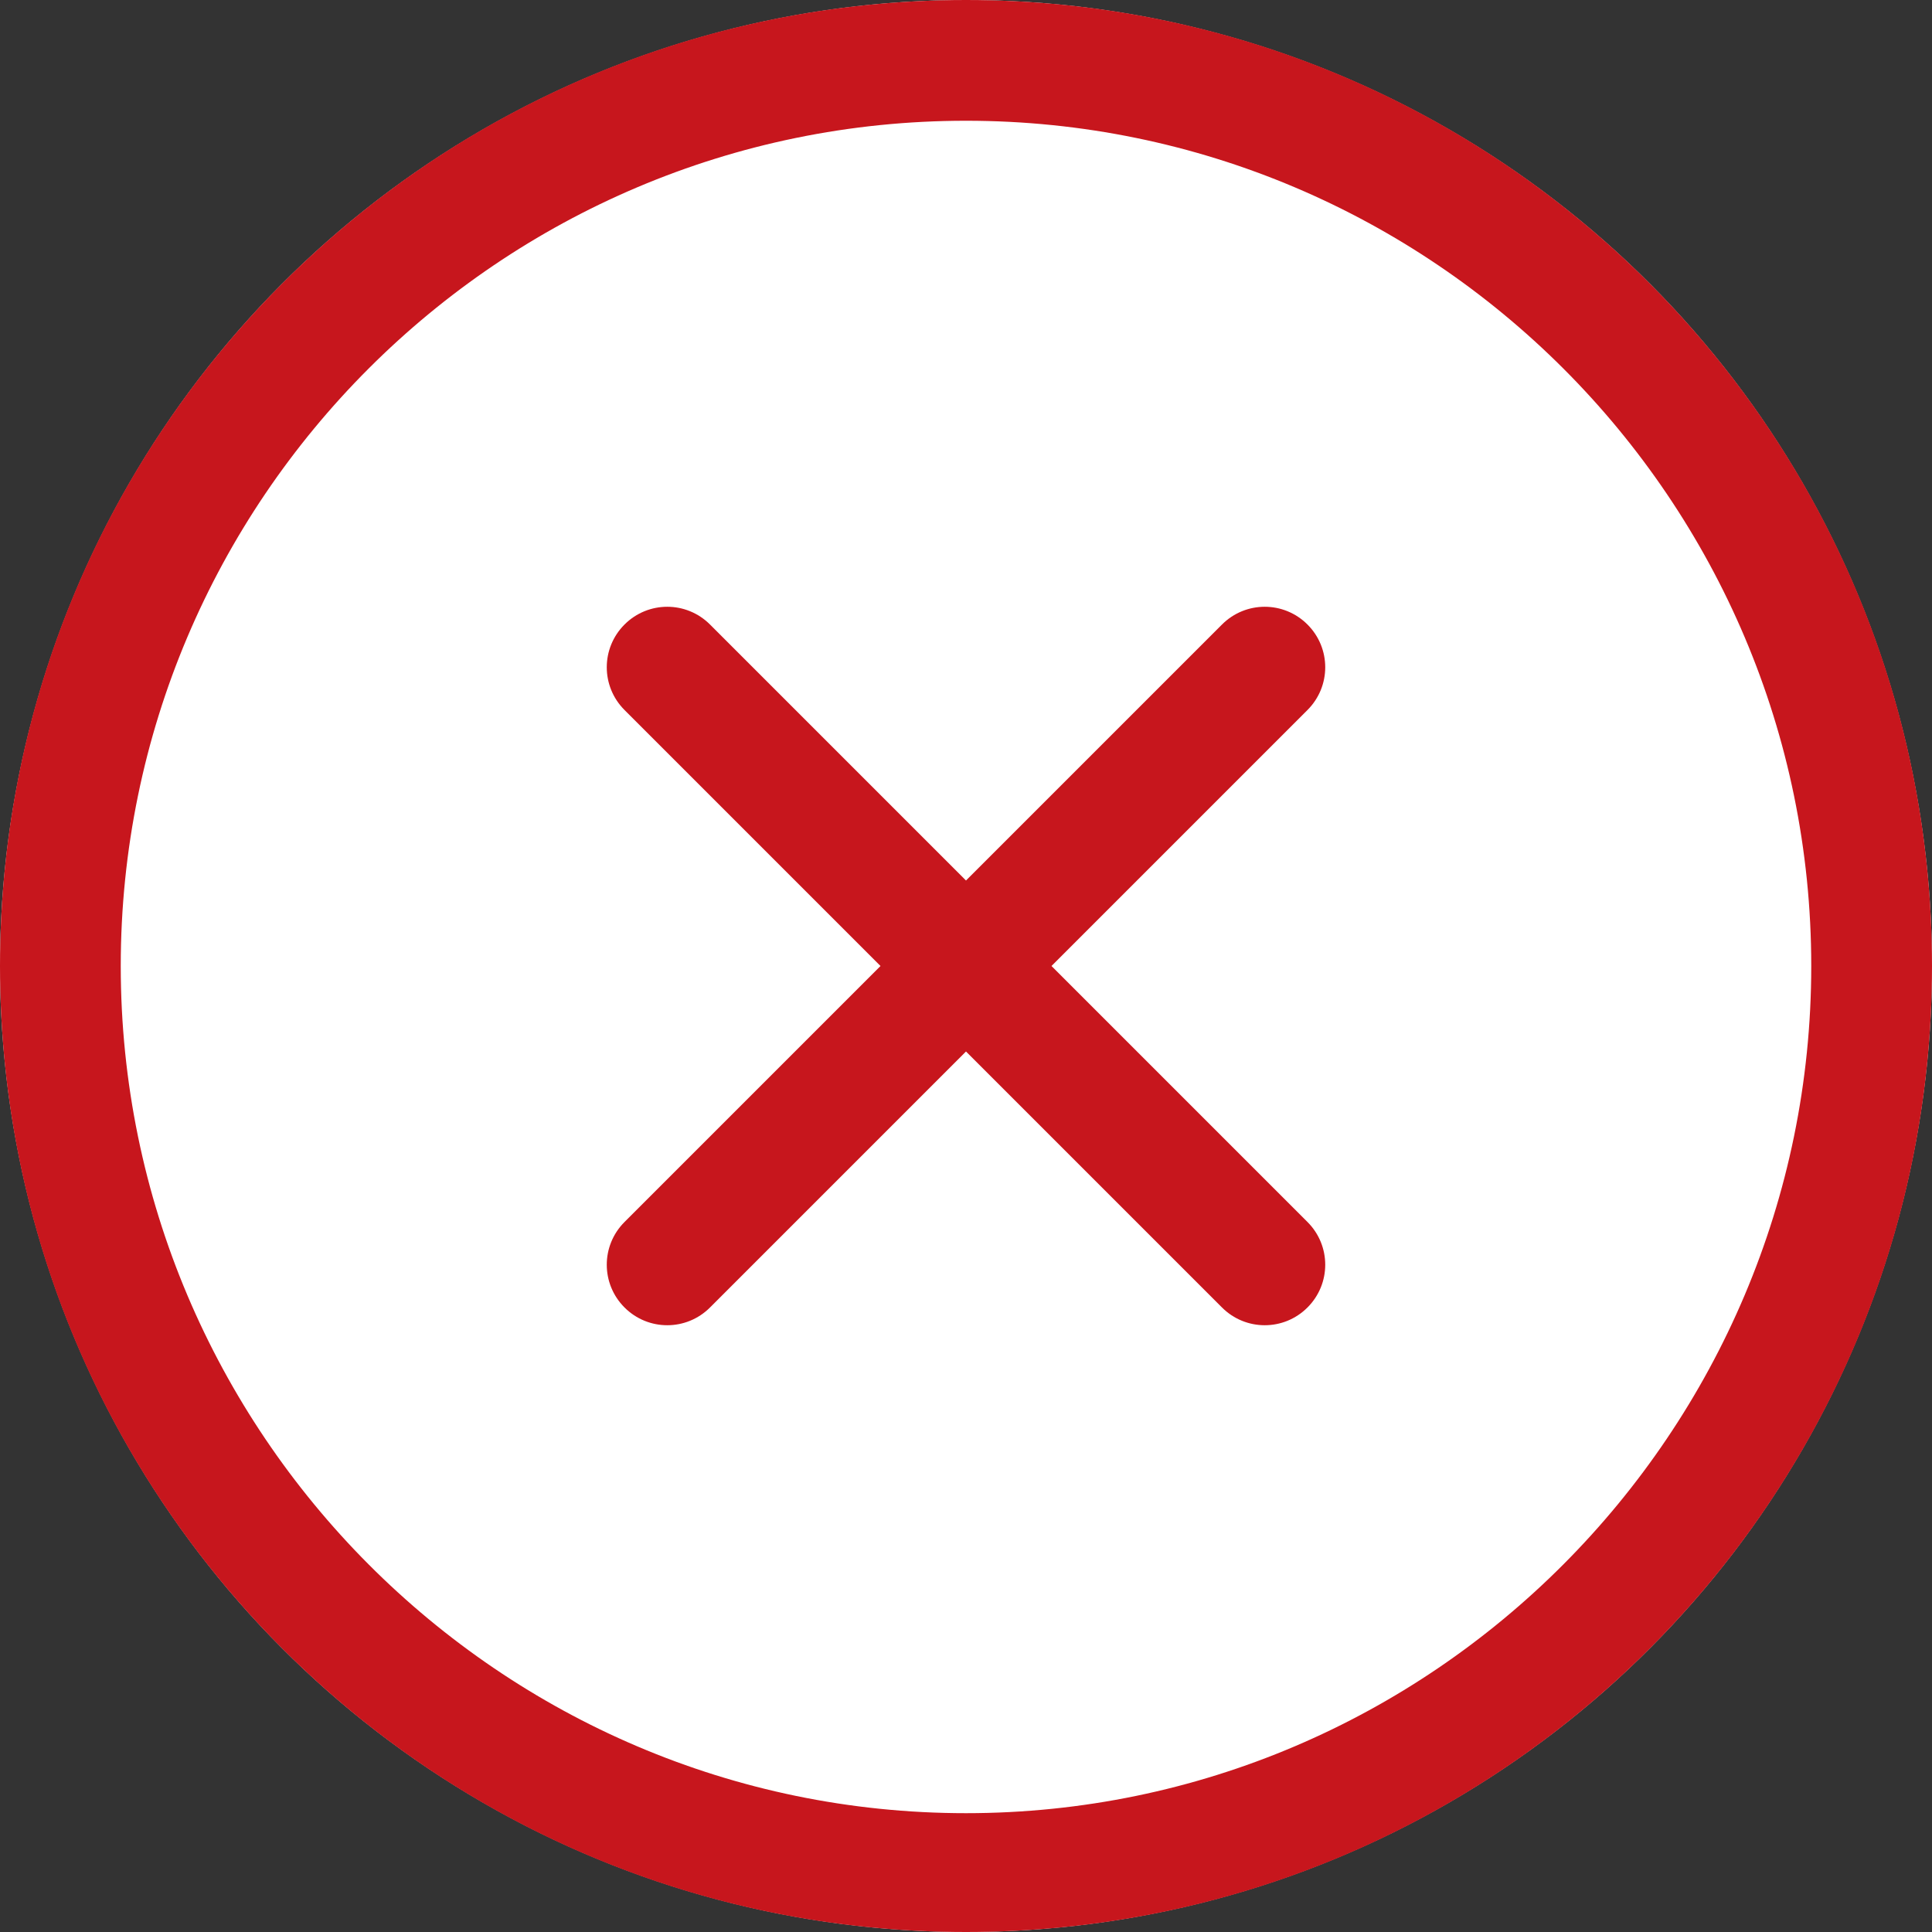
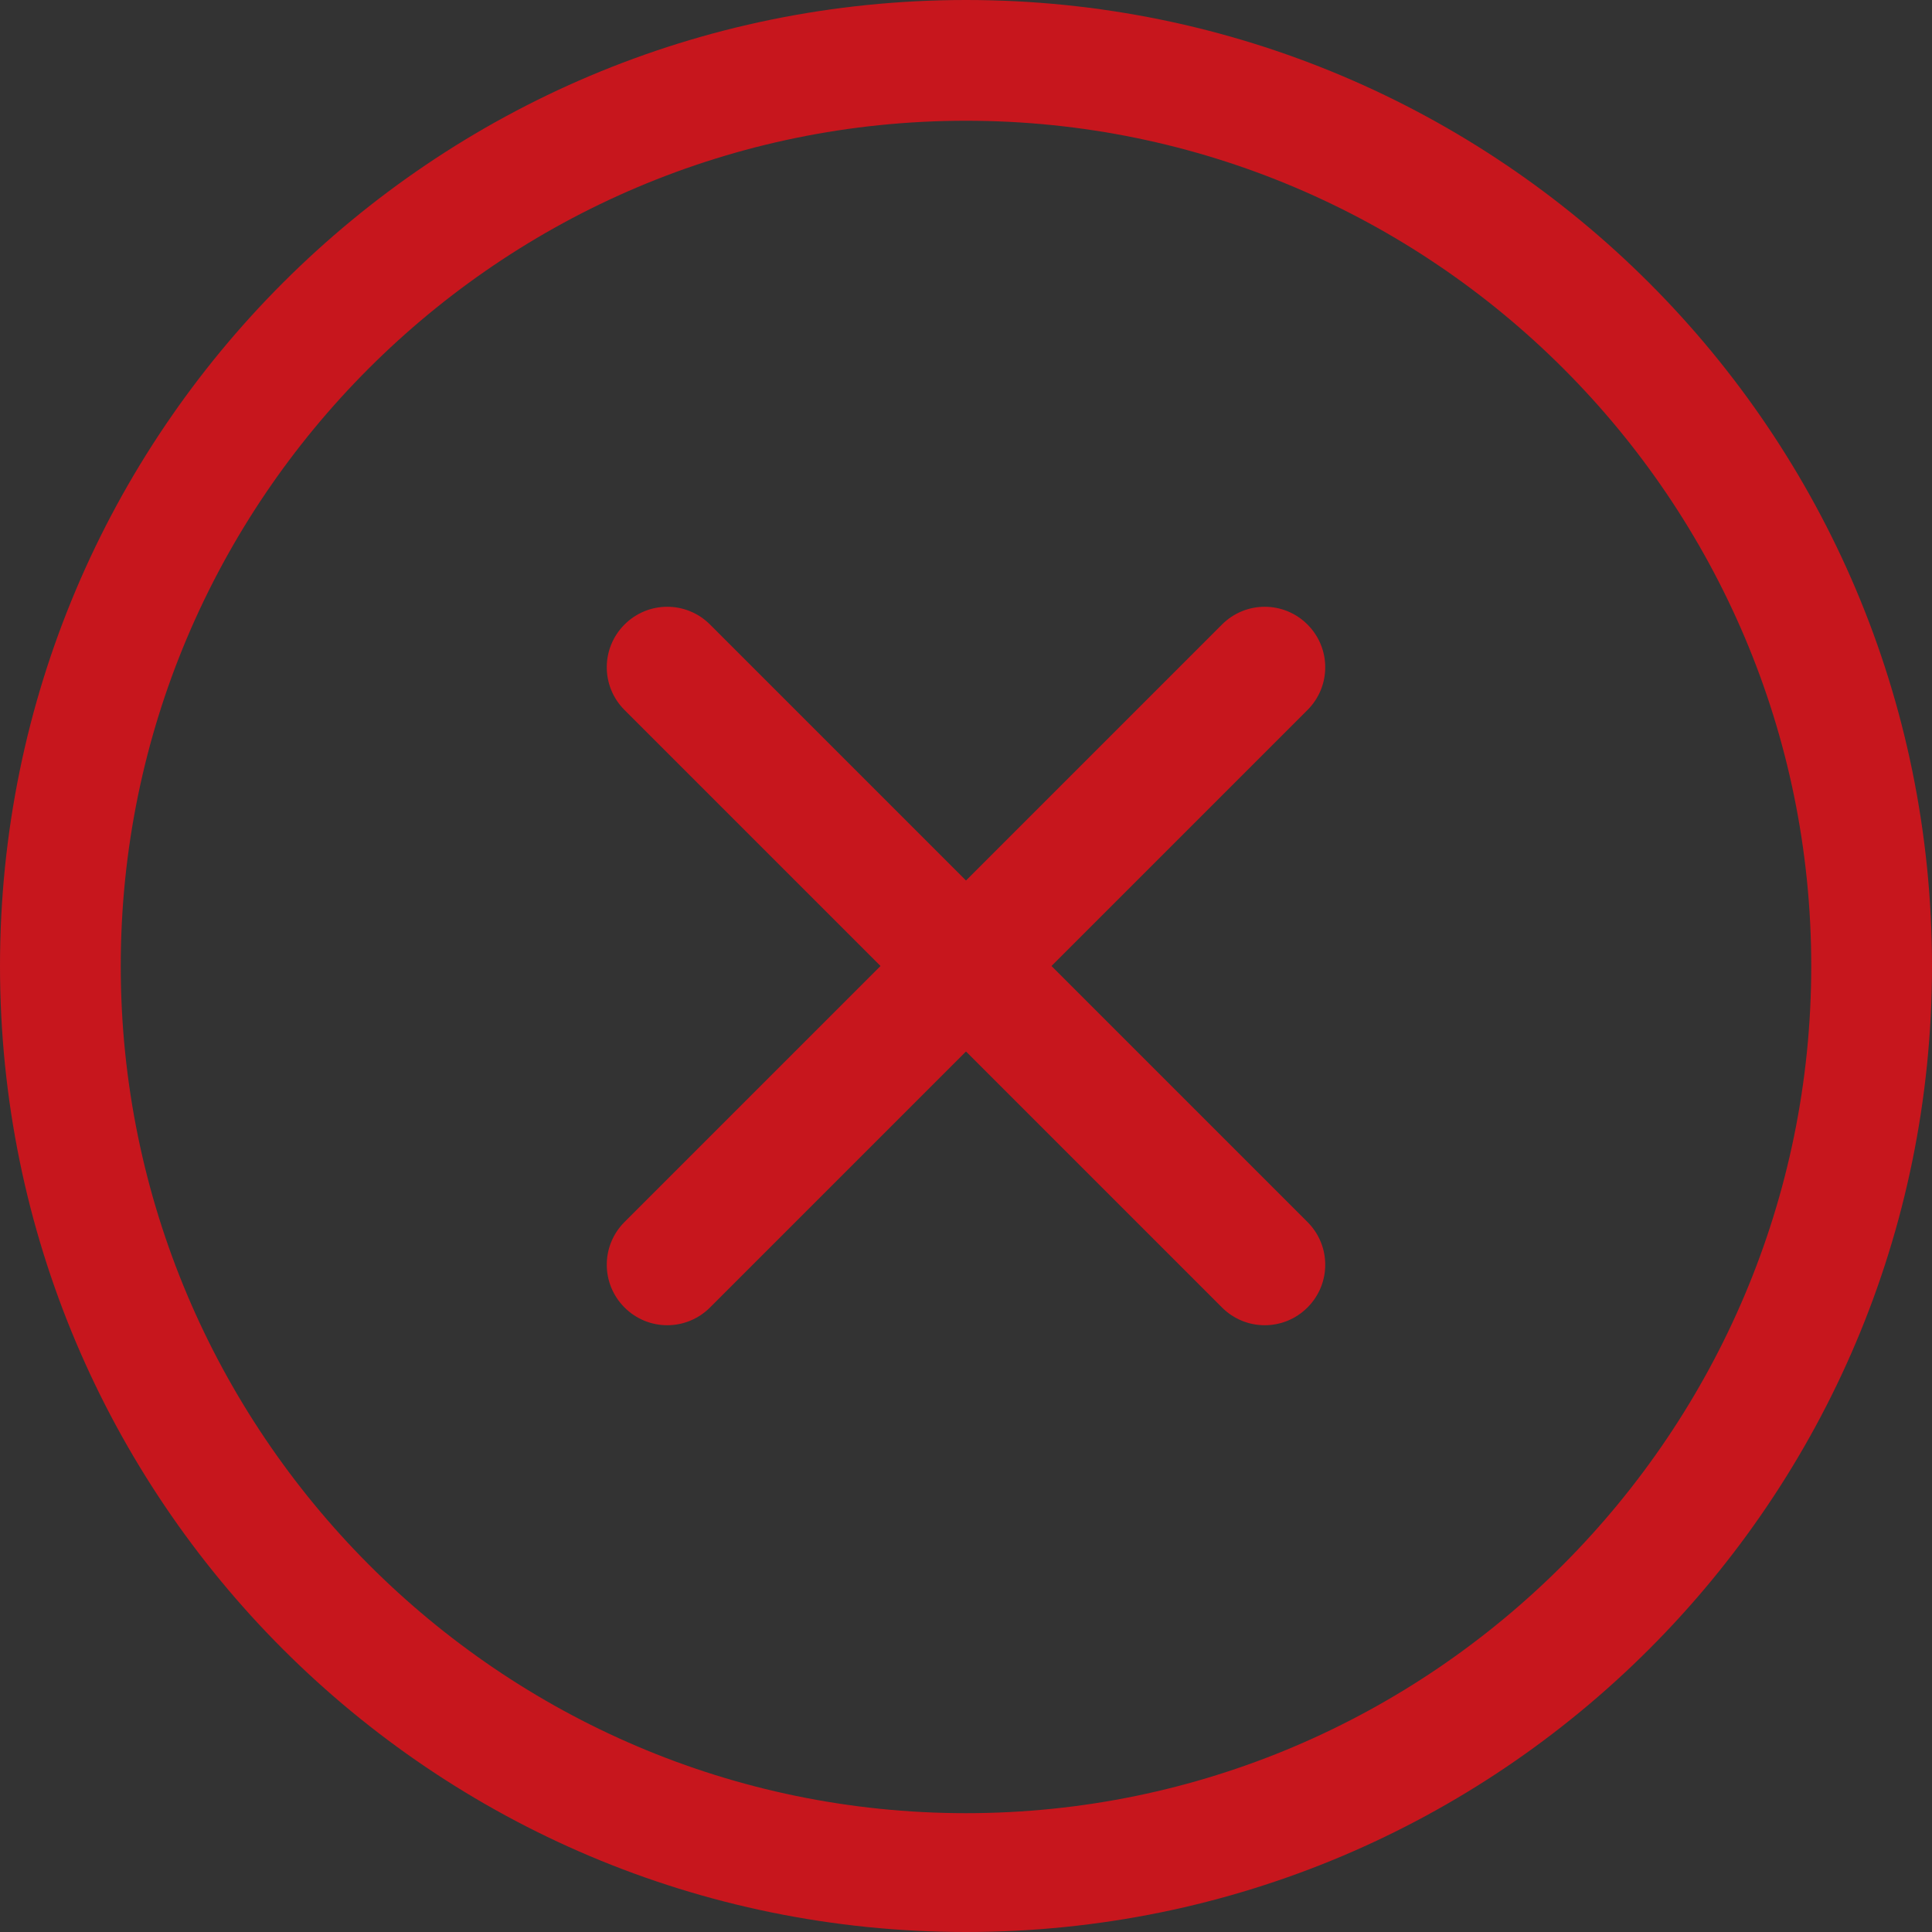
<svg xmlns="http://www.w3.org/2000/svg" id="a" data-name="レイヤー 1" width="40" height="40" viewBox="0 0 40 40">
  <rect x="0" y="0" width="40" height="40" fill="#333333" stroke="none" />
  <defs>
    <style>
      .c {
        fill: none;
      }

      .c, .d, .e {
        stroke-width: 0px;
      }

      .f {
        clip-path: url(#b);
      }

      .d {
        fill: #c7161d;
      }

      .e {
        fill: #fff;
      }
    </style>
    <clipPath id="b">
      <rect class="c" width="40" height="40" />
    </clipPath>
  </defs>
  <g class="f">
    <g>
-       <circle class="e" cx="20" cy="20" r="20" />
      <path class="d" d="m20,0C8.95,0,0,8.95,0,20s8.95,20,20,20,20-8.95,20-20S31.05,0,20,0Zm0,37.54c-9.65,0-17.5-7.89-17.5-17.54S10.35,2.5,20,2.5s17.5,7.85,17.5,17.5-7.85,17.54-17.5,17.54Zm7.07-24.61c-.49-.49-1.28-.49-1.77,0l-5.3,5.3-5.3-5.3c-.49-.49-1.28-.49-1.77,0-.49.49-.49,1.28,0,1.77l5.3,5.3-5.3,5.3c-.49.49-.49,1.28,0,1.77.49.49,1.28.49,1.77,0l5.3-5.3,5.3,5.3c.49.49,1.28.49,1.77,0,.49-.49.49-1.28,0-1.77l-5.3-5.3,5.3-5.3c.49-.49.49-1.28,0-1.77Z" />
    </g>
  </g>
</svg>